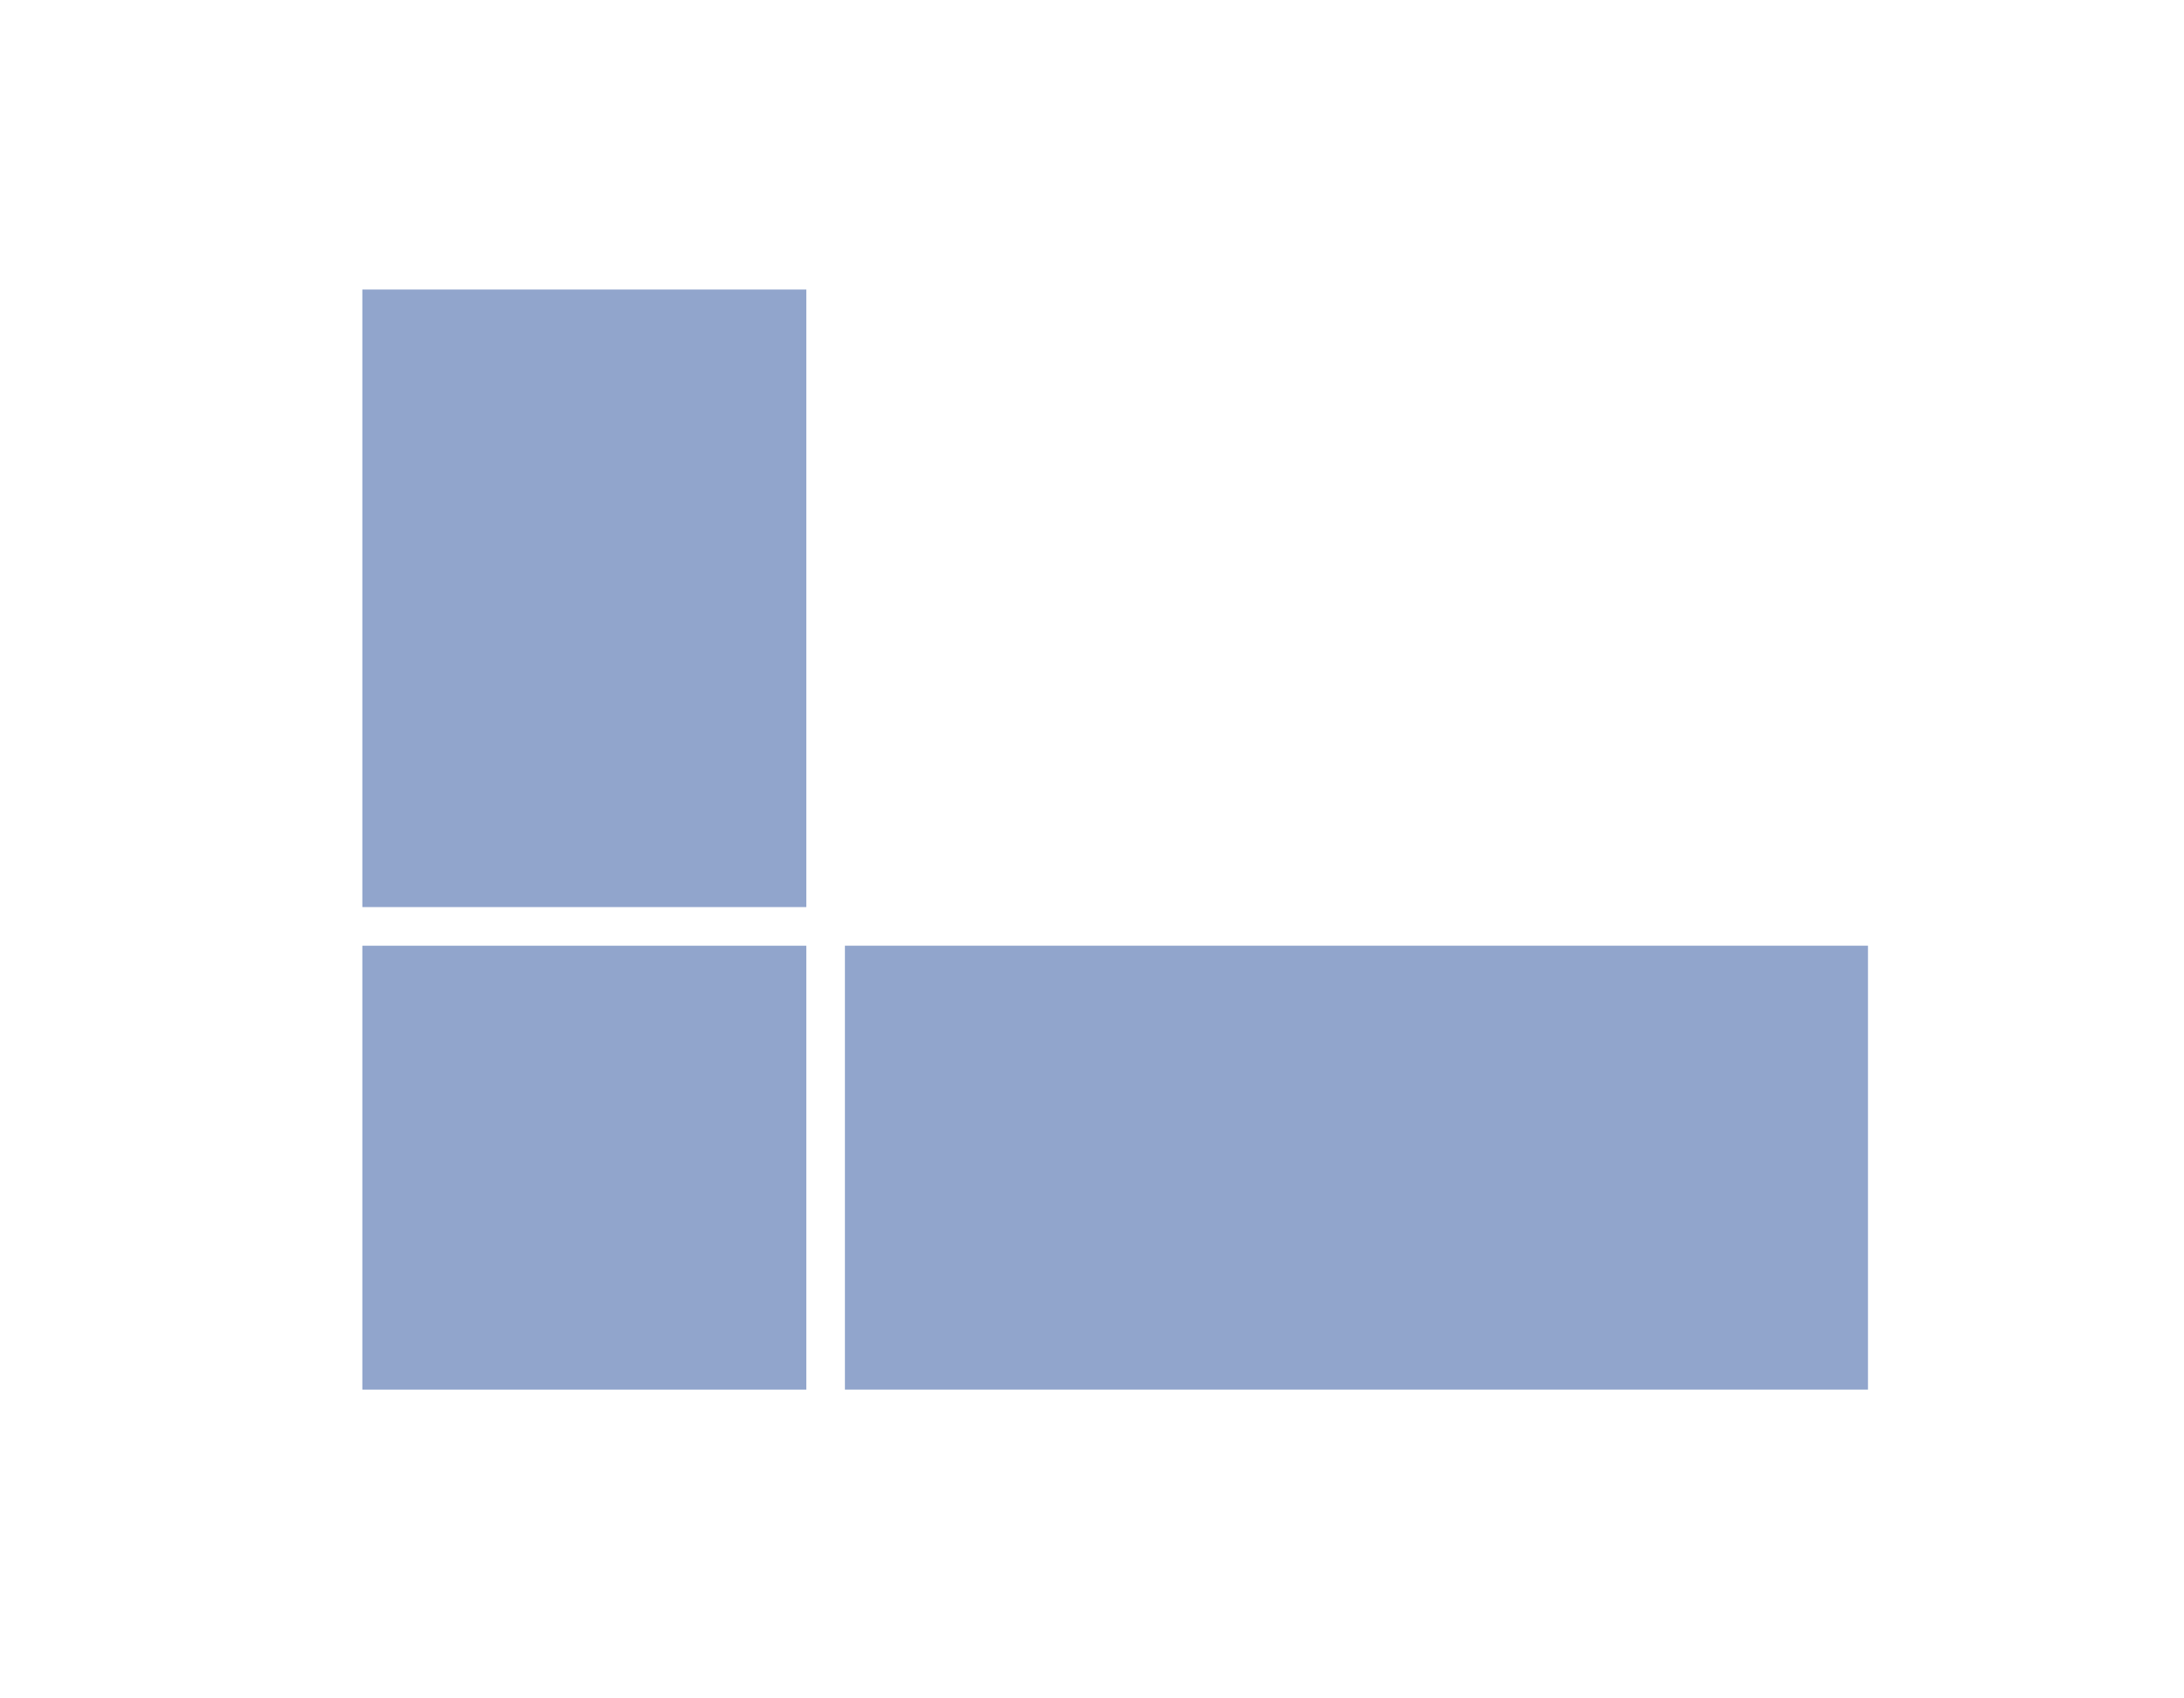
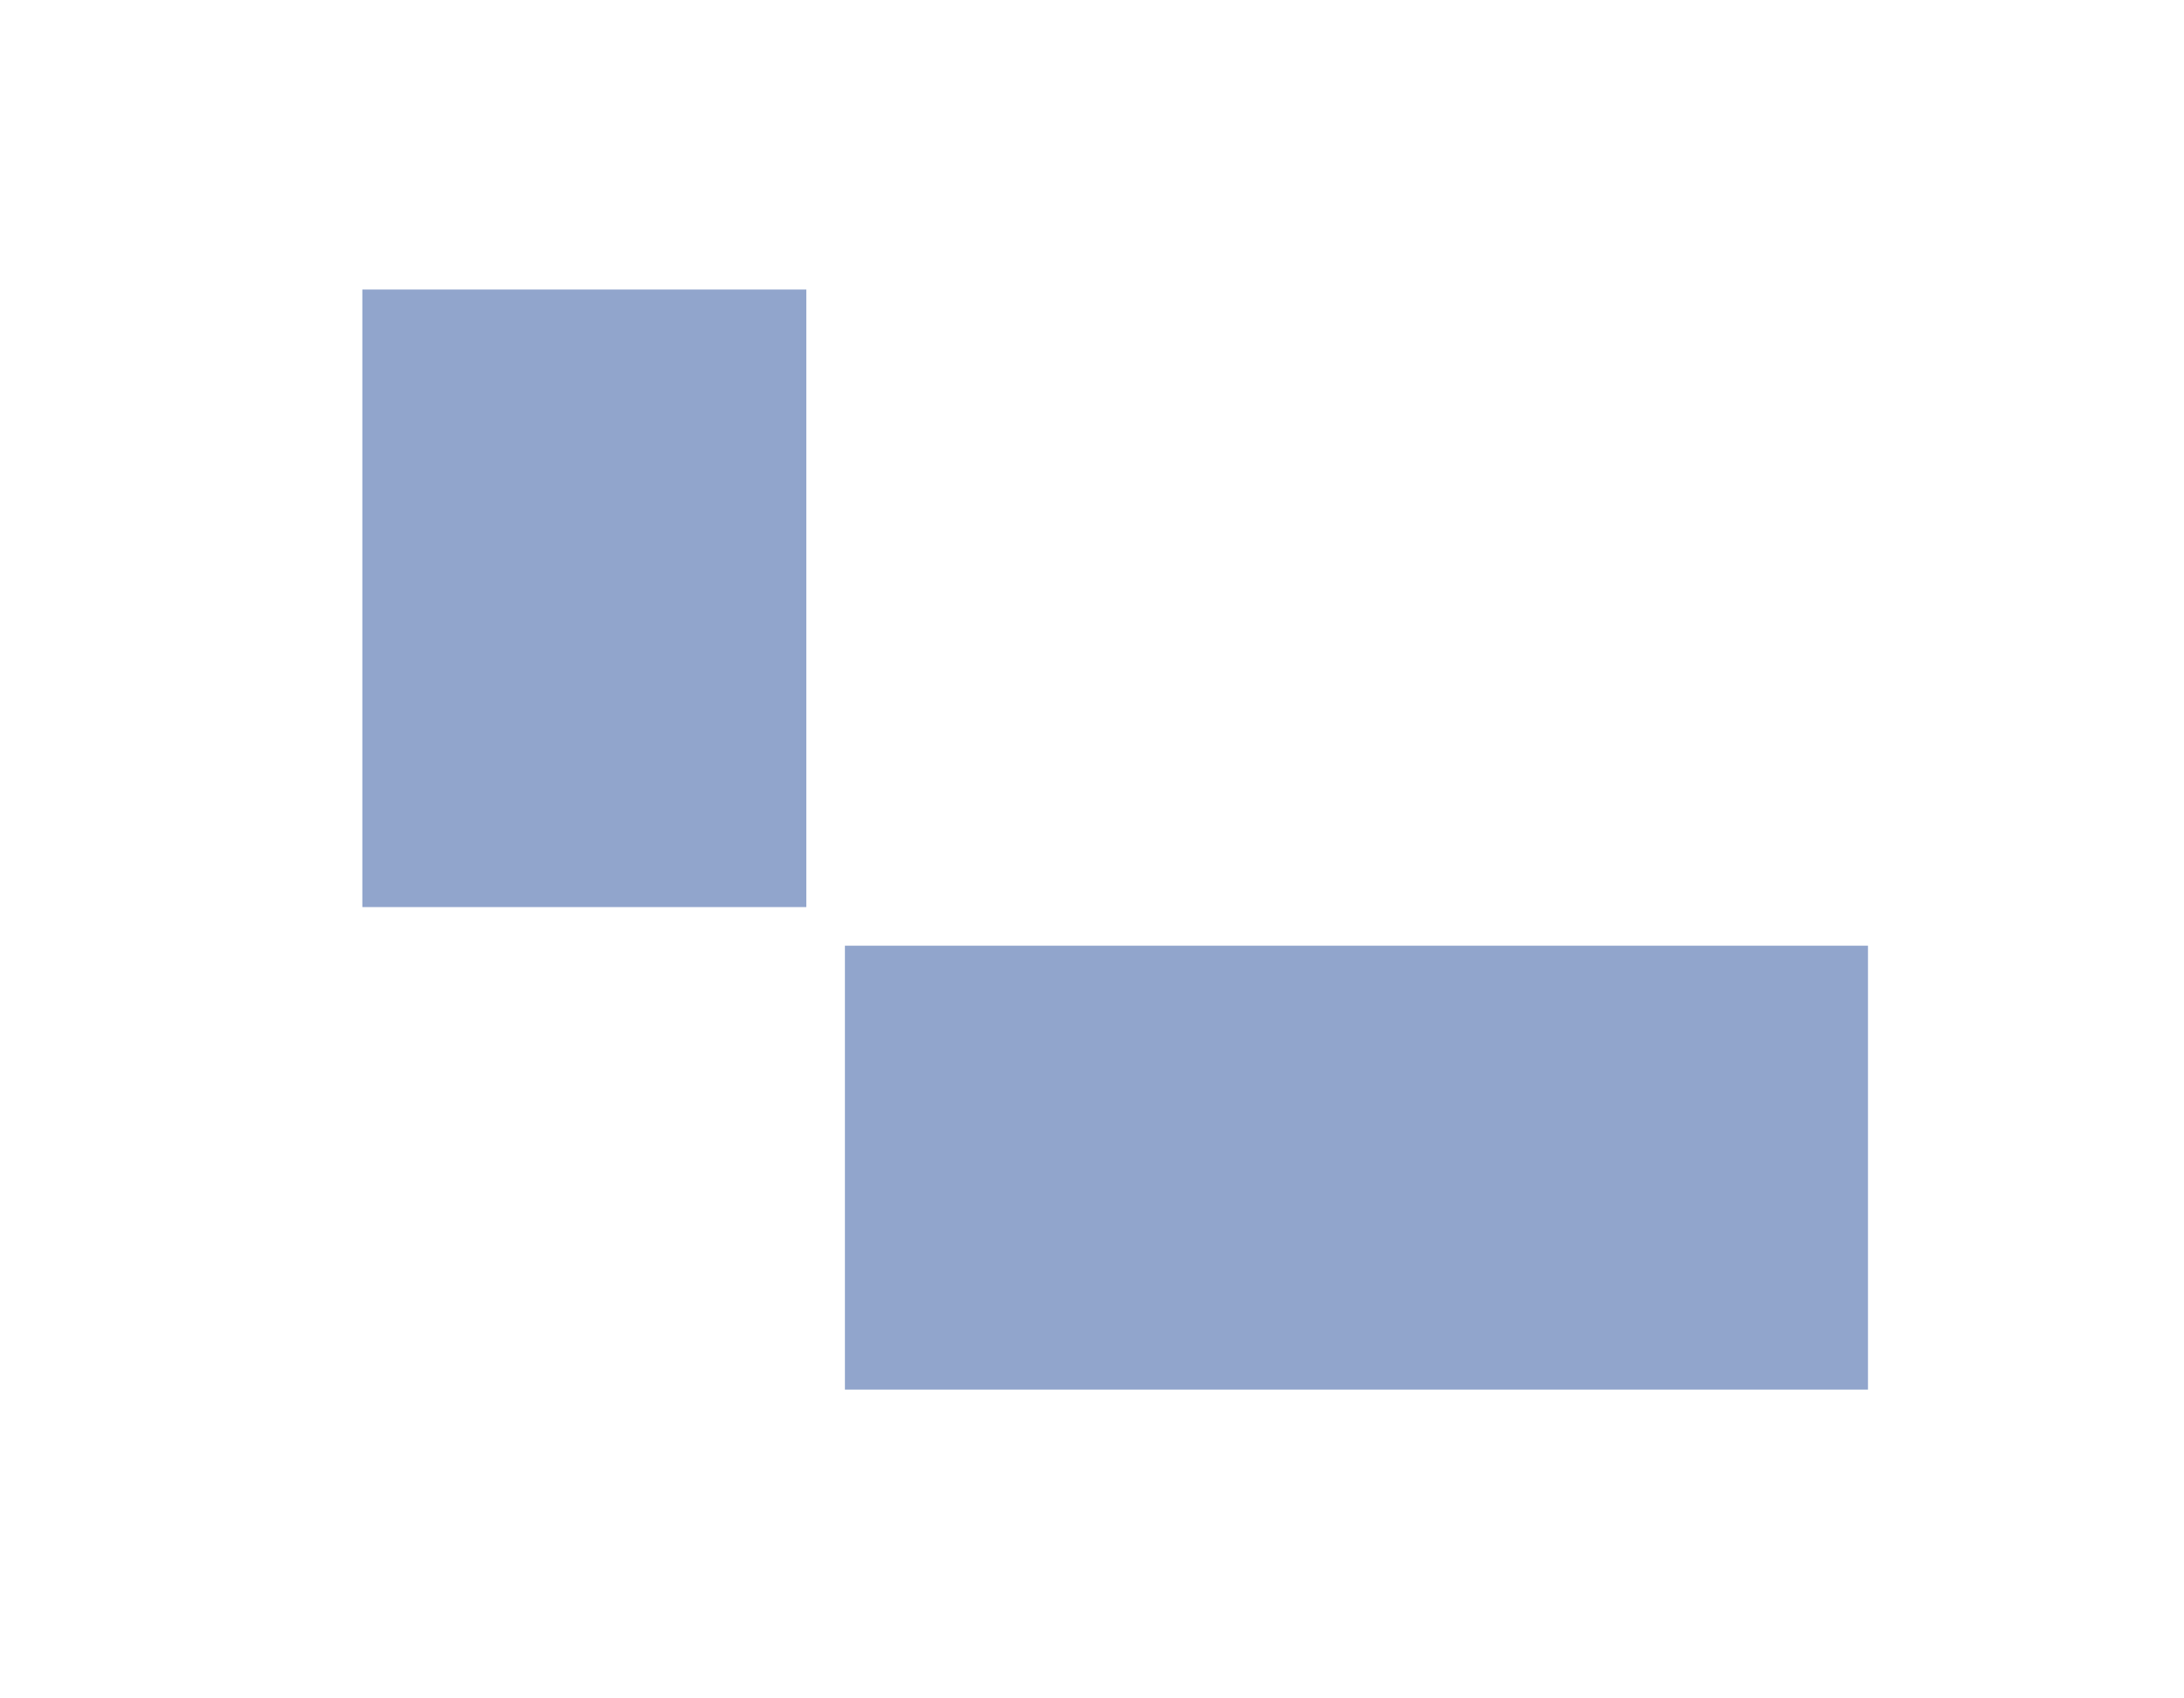
<svg xmlns="http://www.w3.org/2000/svg" width="90" height="70" viewBox="0 0 90 70" fill="none">
  <rect x="34.818" y="38.977" width="42.159" height="18.295" fill="#91A5CC" />
  <rect x="14.932" y="37.386" width="25.454" height="18.295" transform="rotate(-90 14.932 37.386)" fill="#91A5CC" />
-   <rect x="14.932" y="57.273" width="18.295" height="18.295" transform="rotate(-90 14.932 57.273)" fill="#91A5CC" />
</svg>